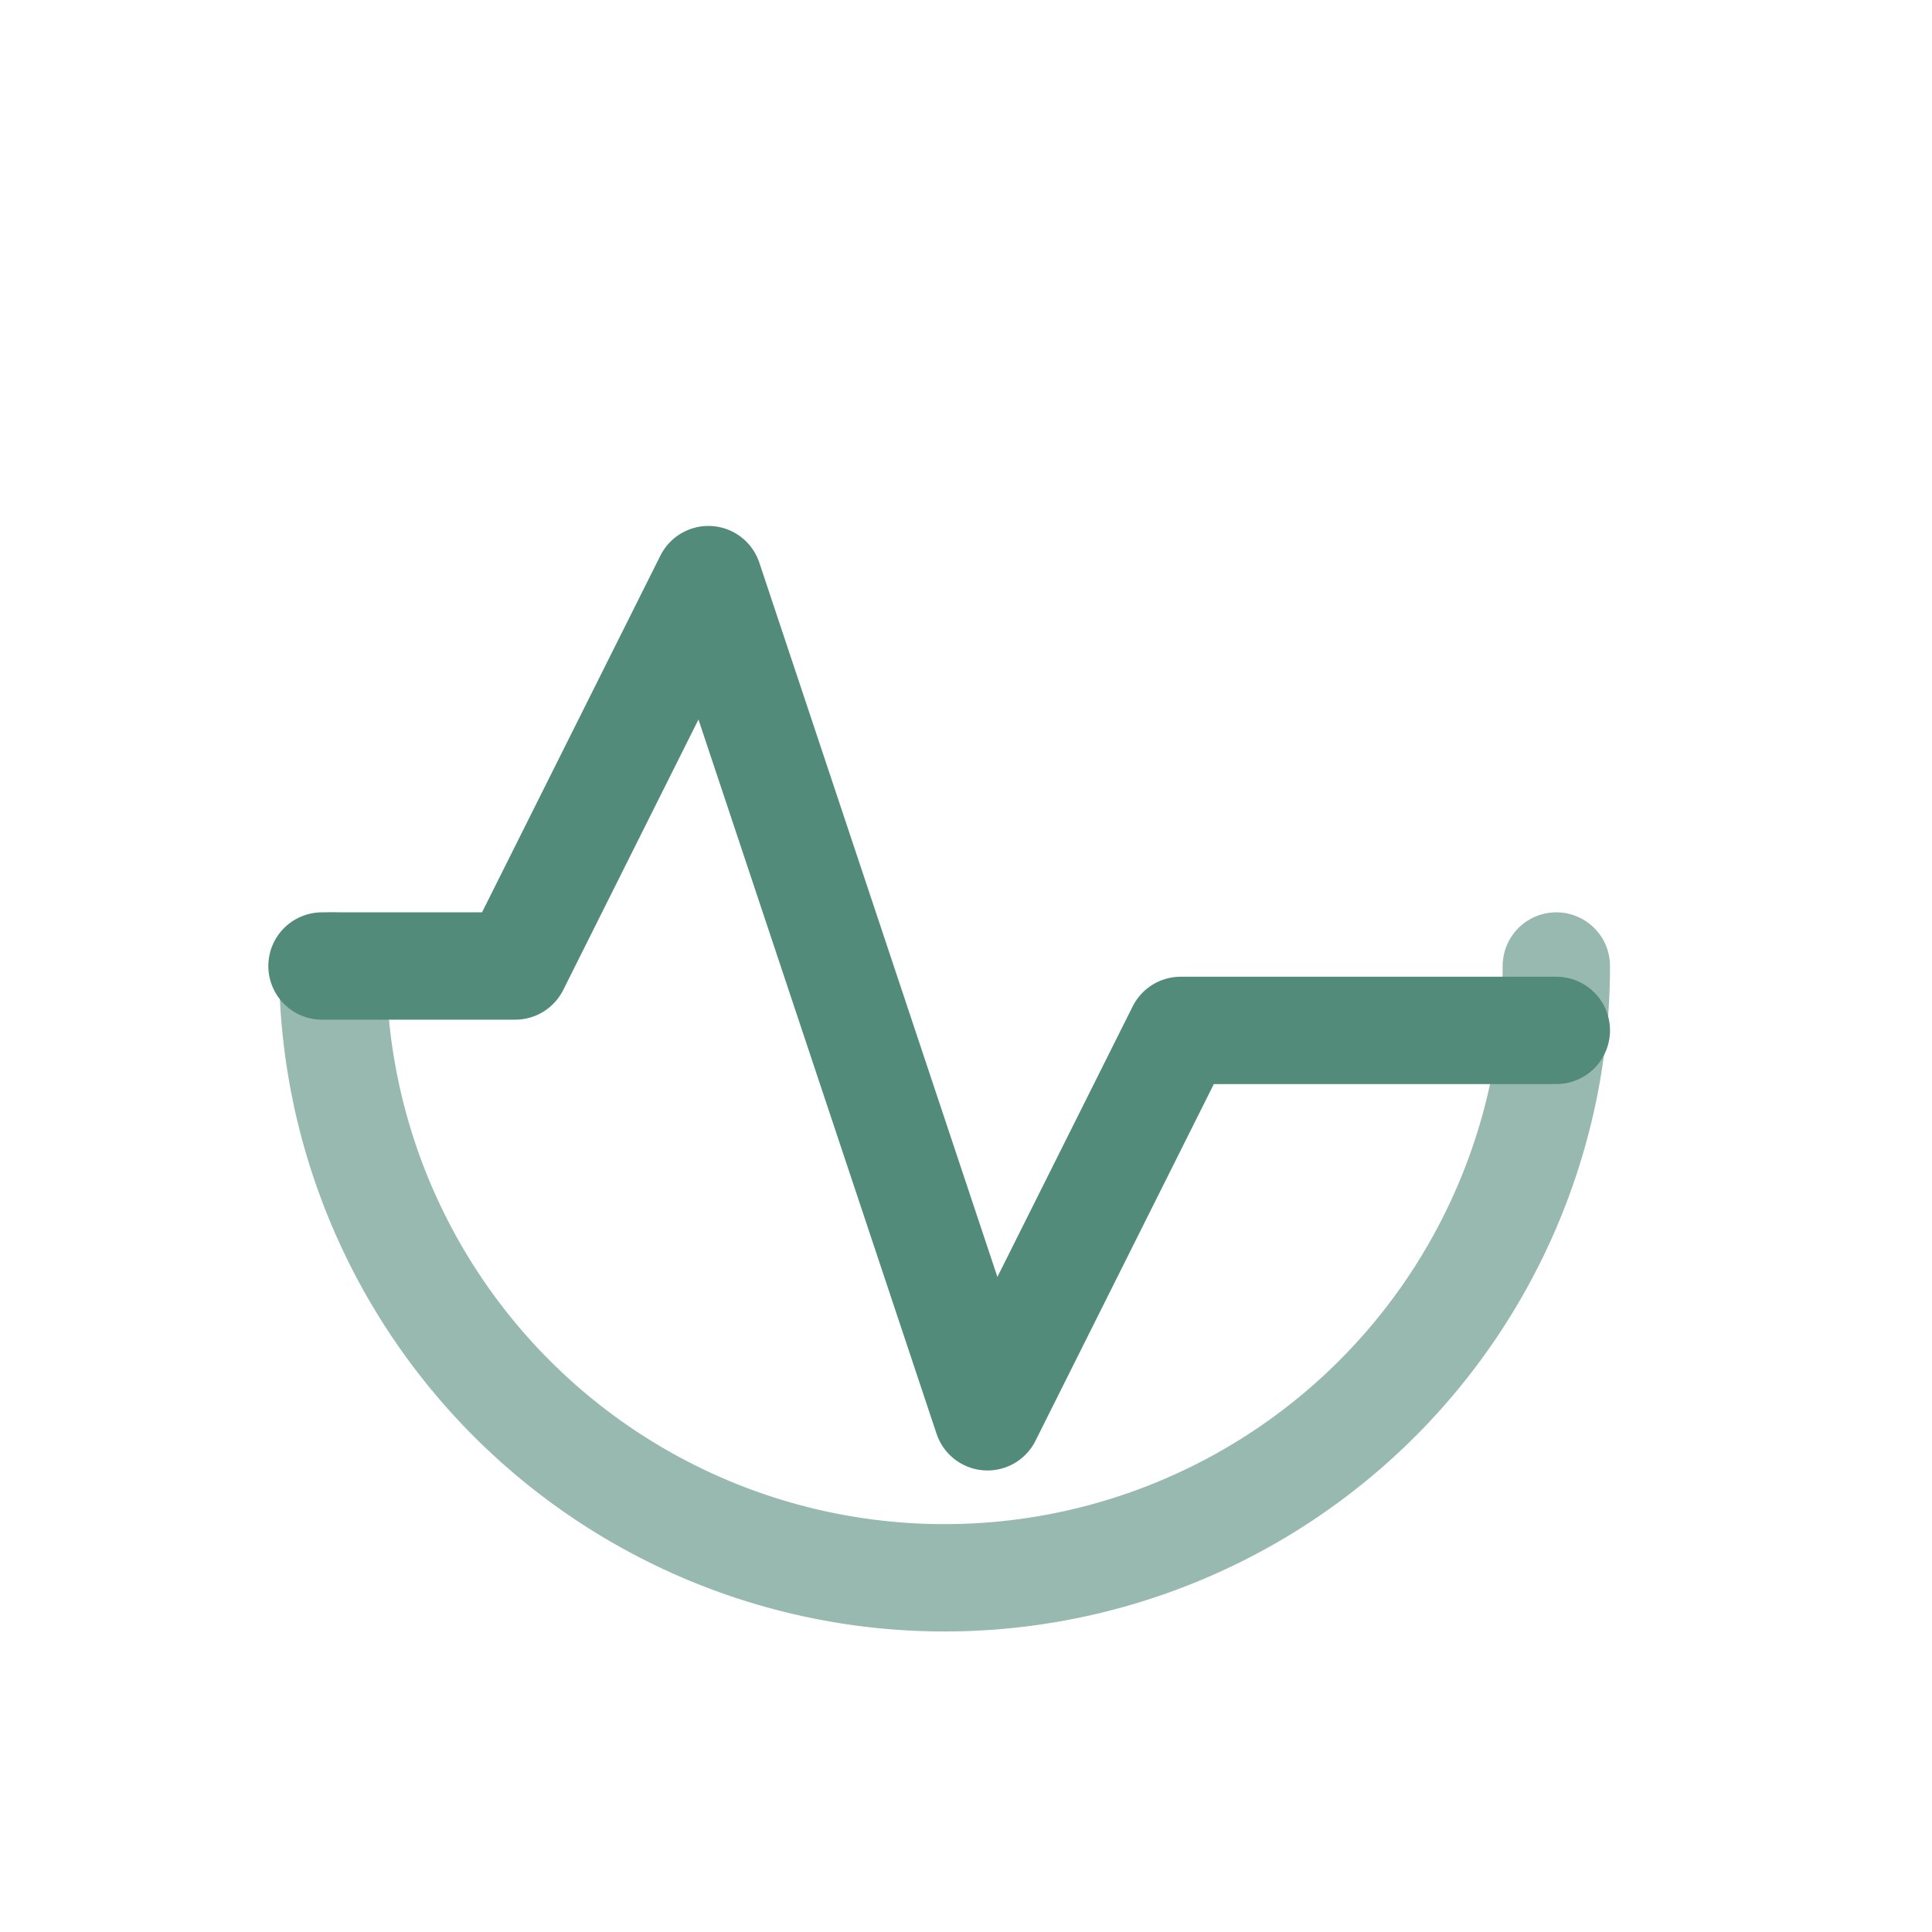
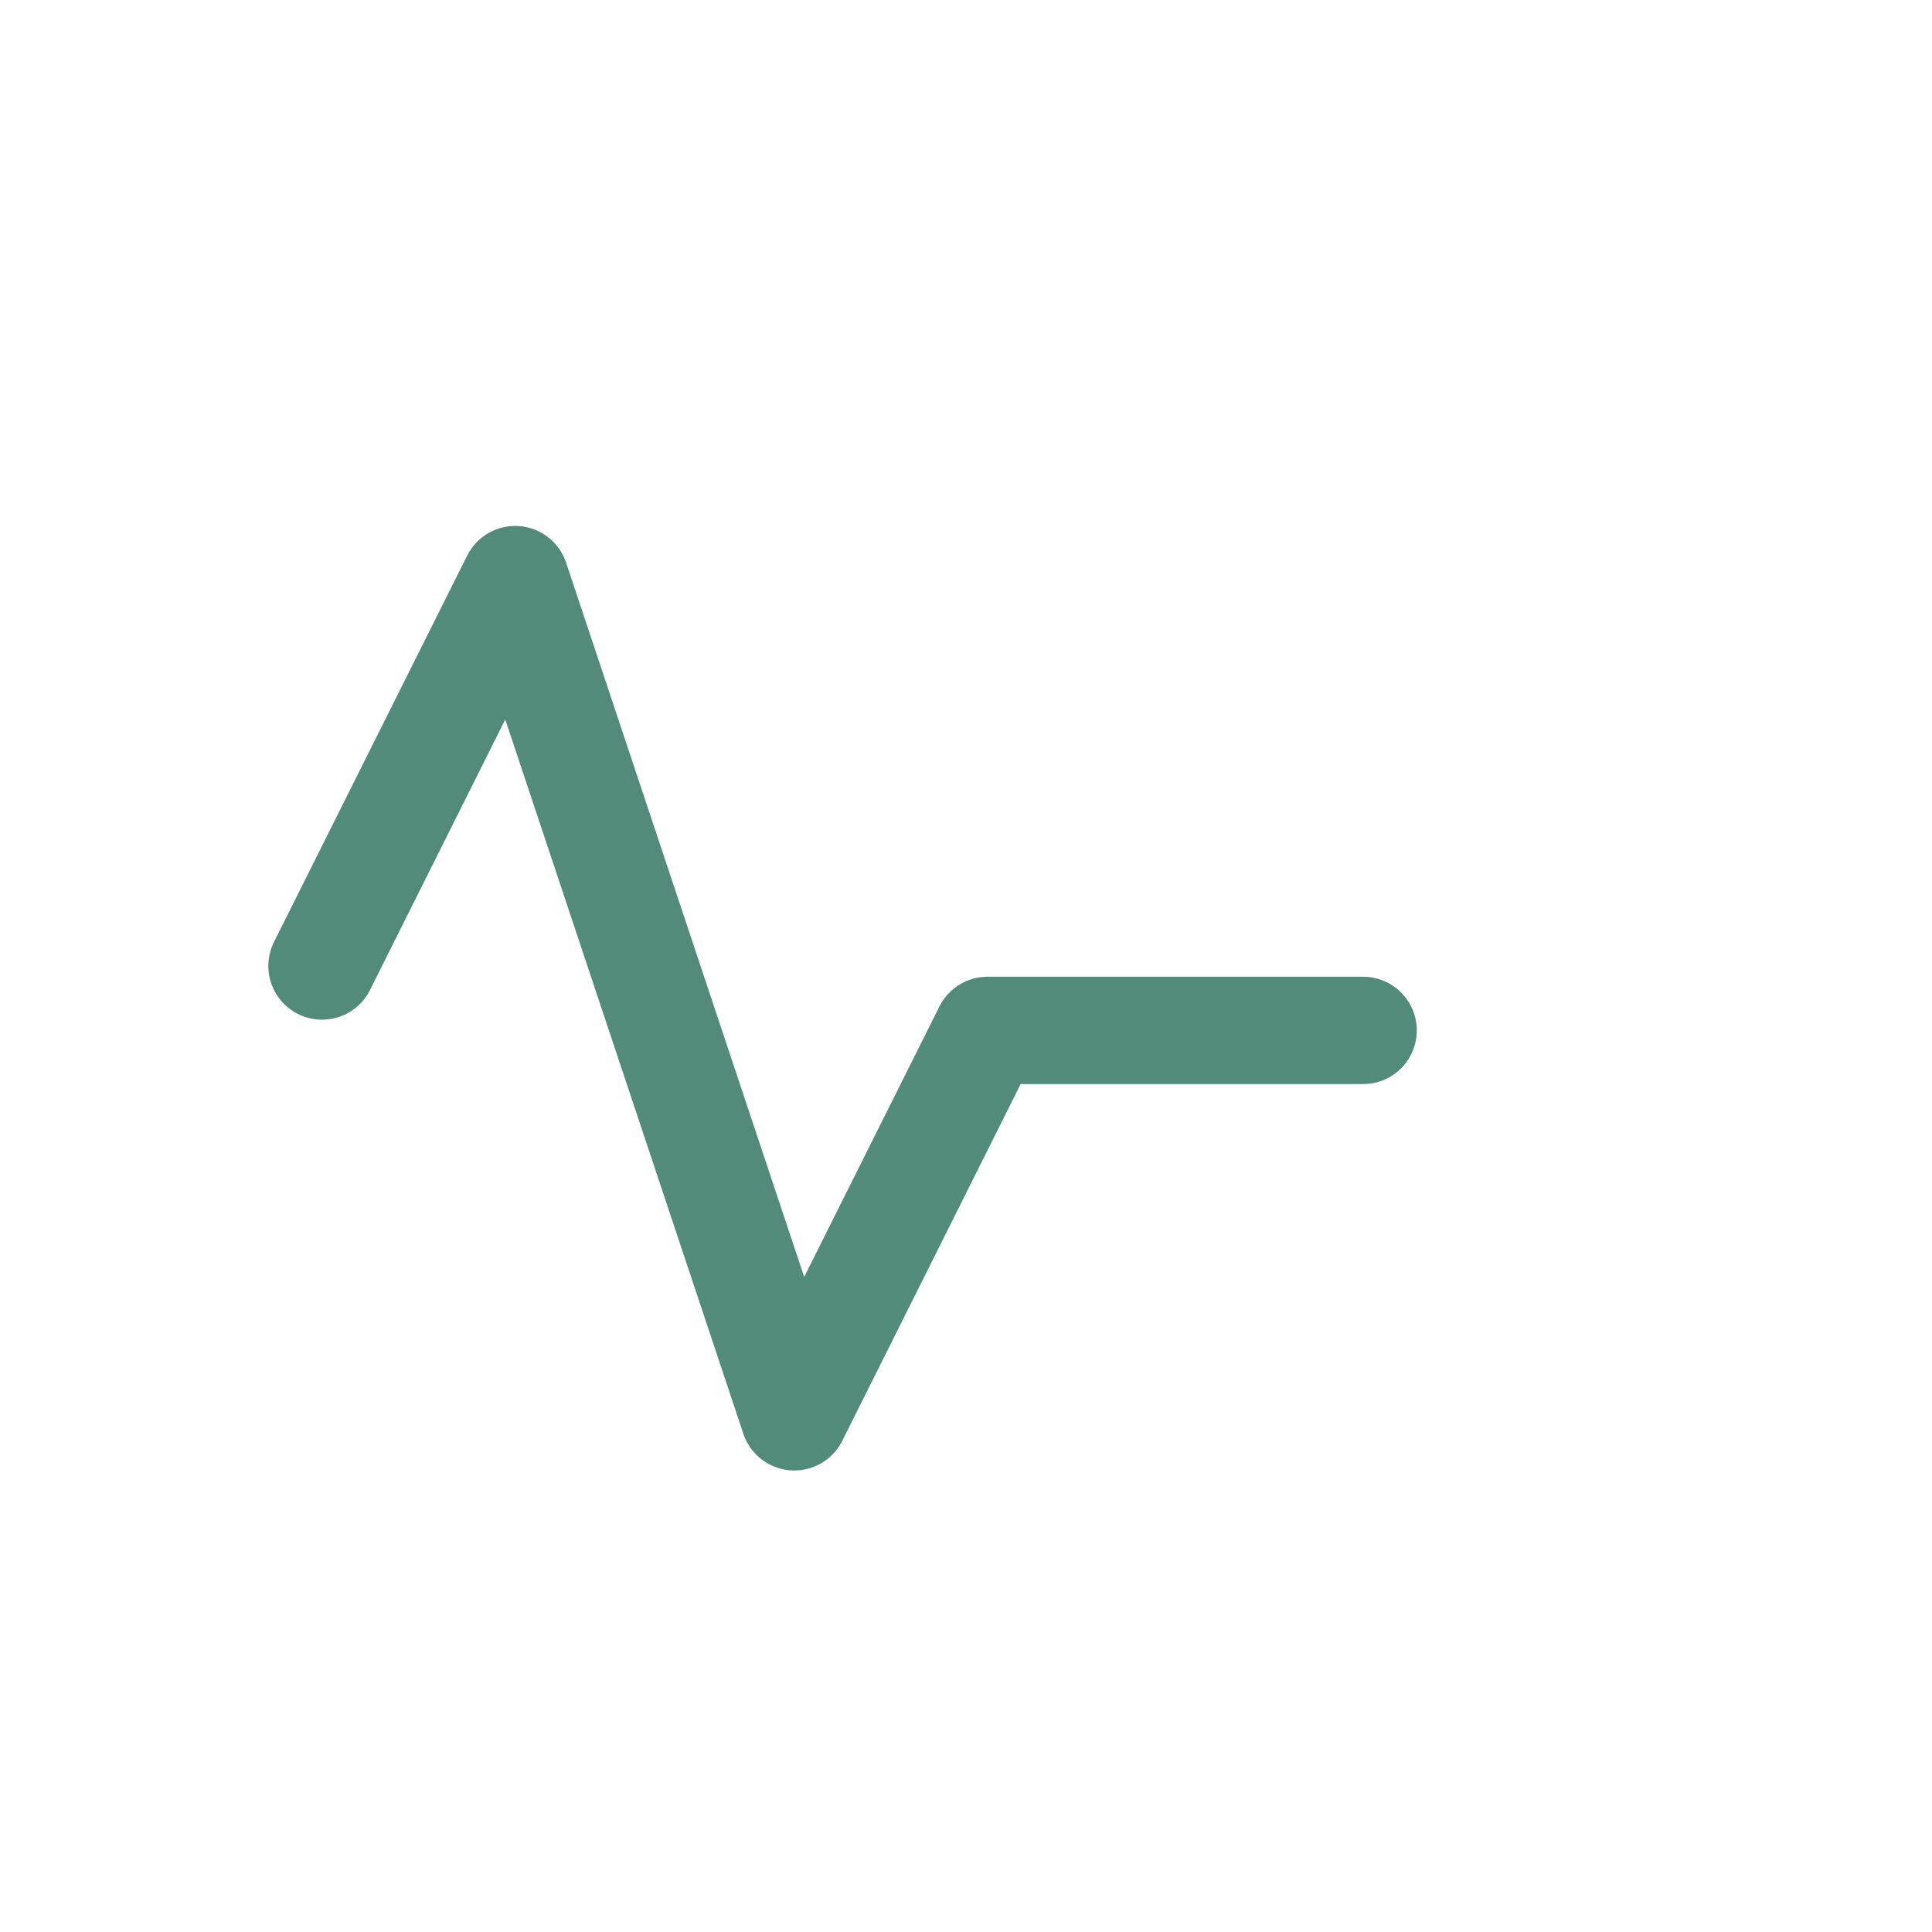
<svg xmlns="http://www.w3.org/2000/svg" viewBox="0 0 180 180">
  <g transform="translate(18, 18)" stroke="#528B7A" stroke-width="10" fill="none" stroke-linecap="round" stroke-linejoin="round">
-     <path d="M12 72h18l18-36 26 78 18-36h35" />
-     <path d="M127 72a57 57 0 0 1-57 57 57 57 0 0 1-57-57" opacity="0.6" />
+     <path d="M12 72l18-36 26 78 18-36h35" />
  </g>
</svg>